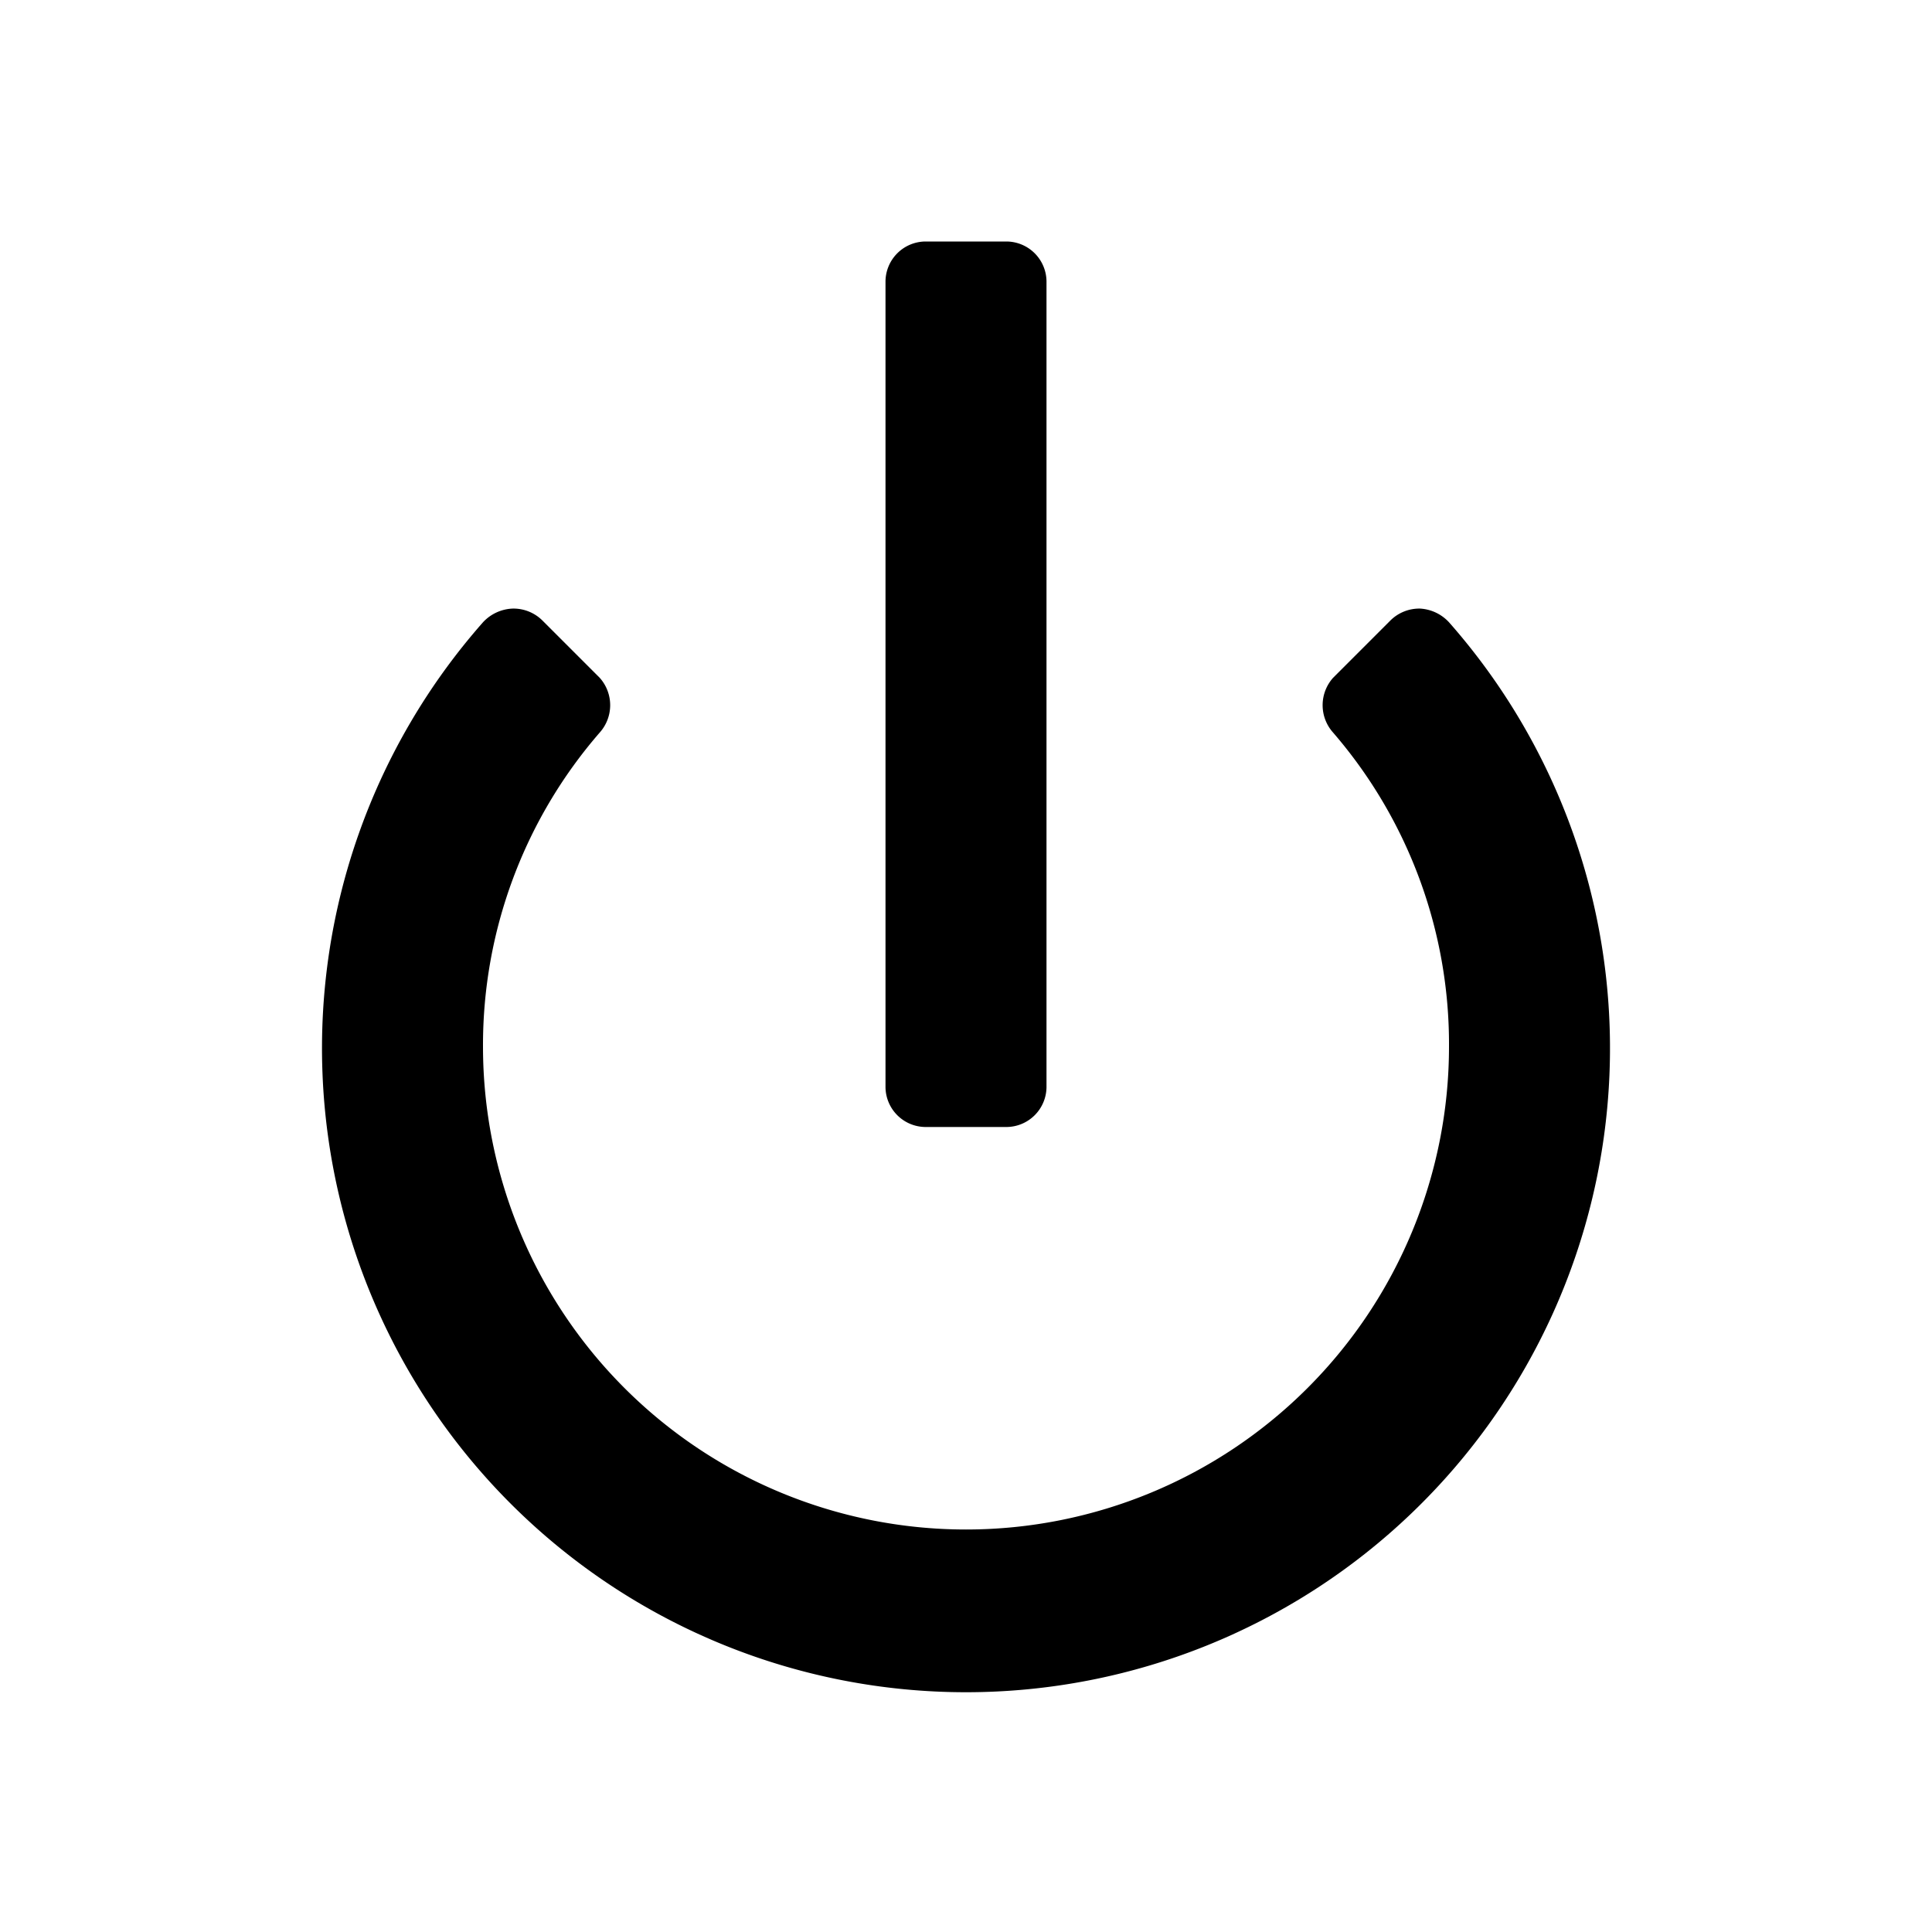
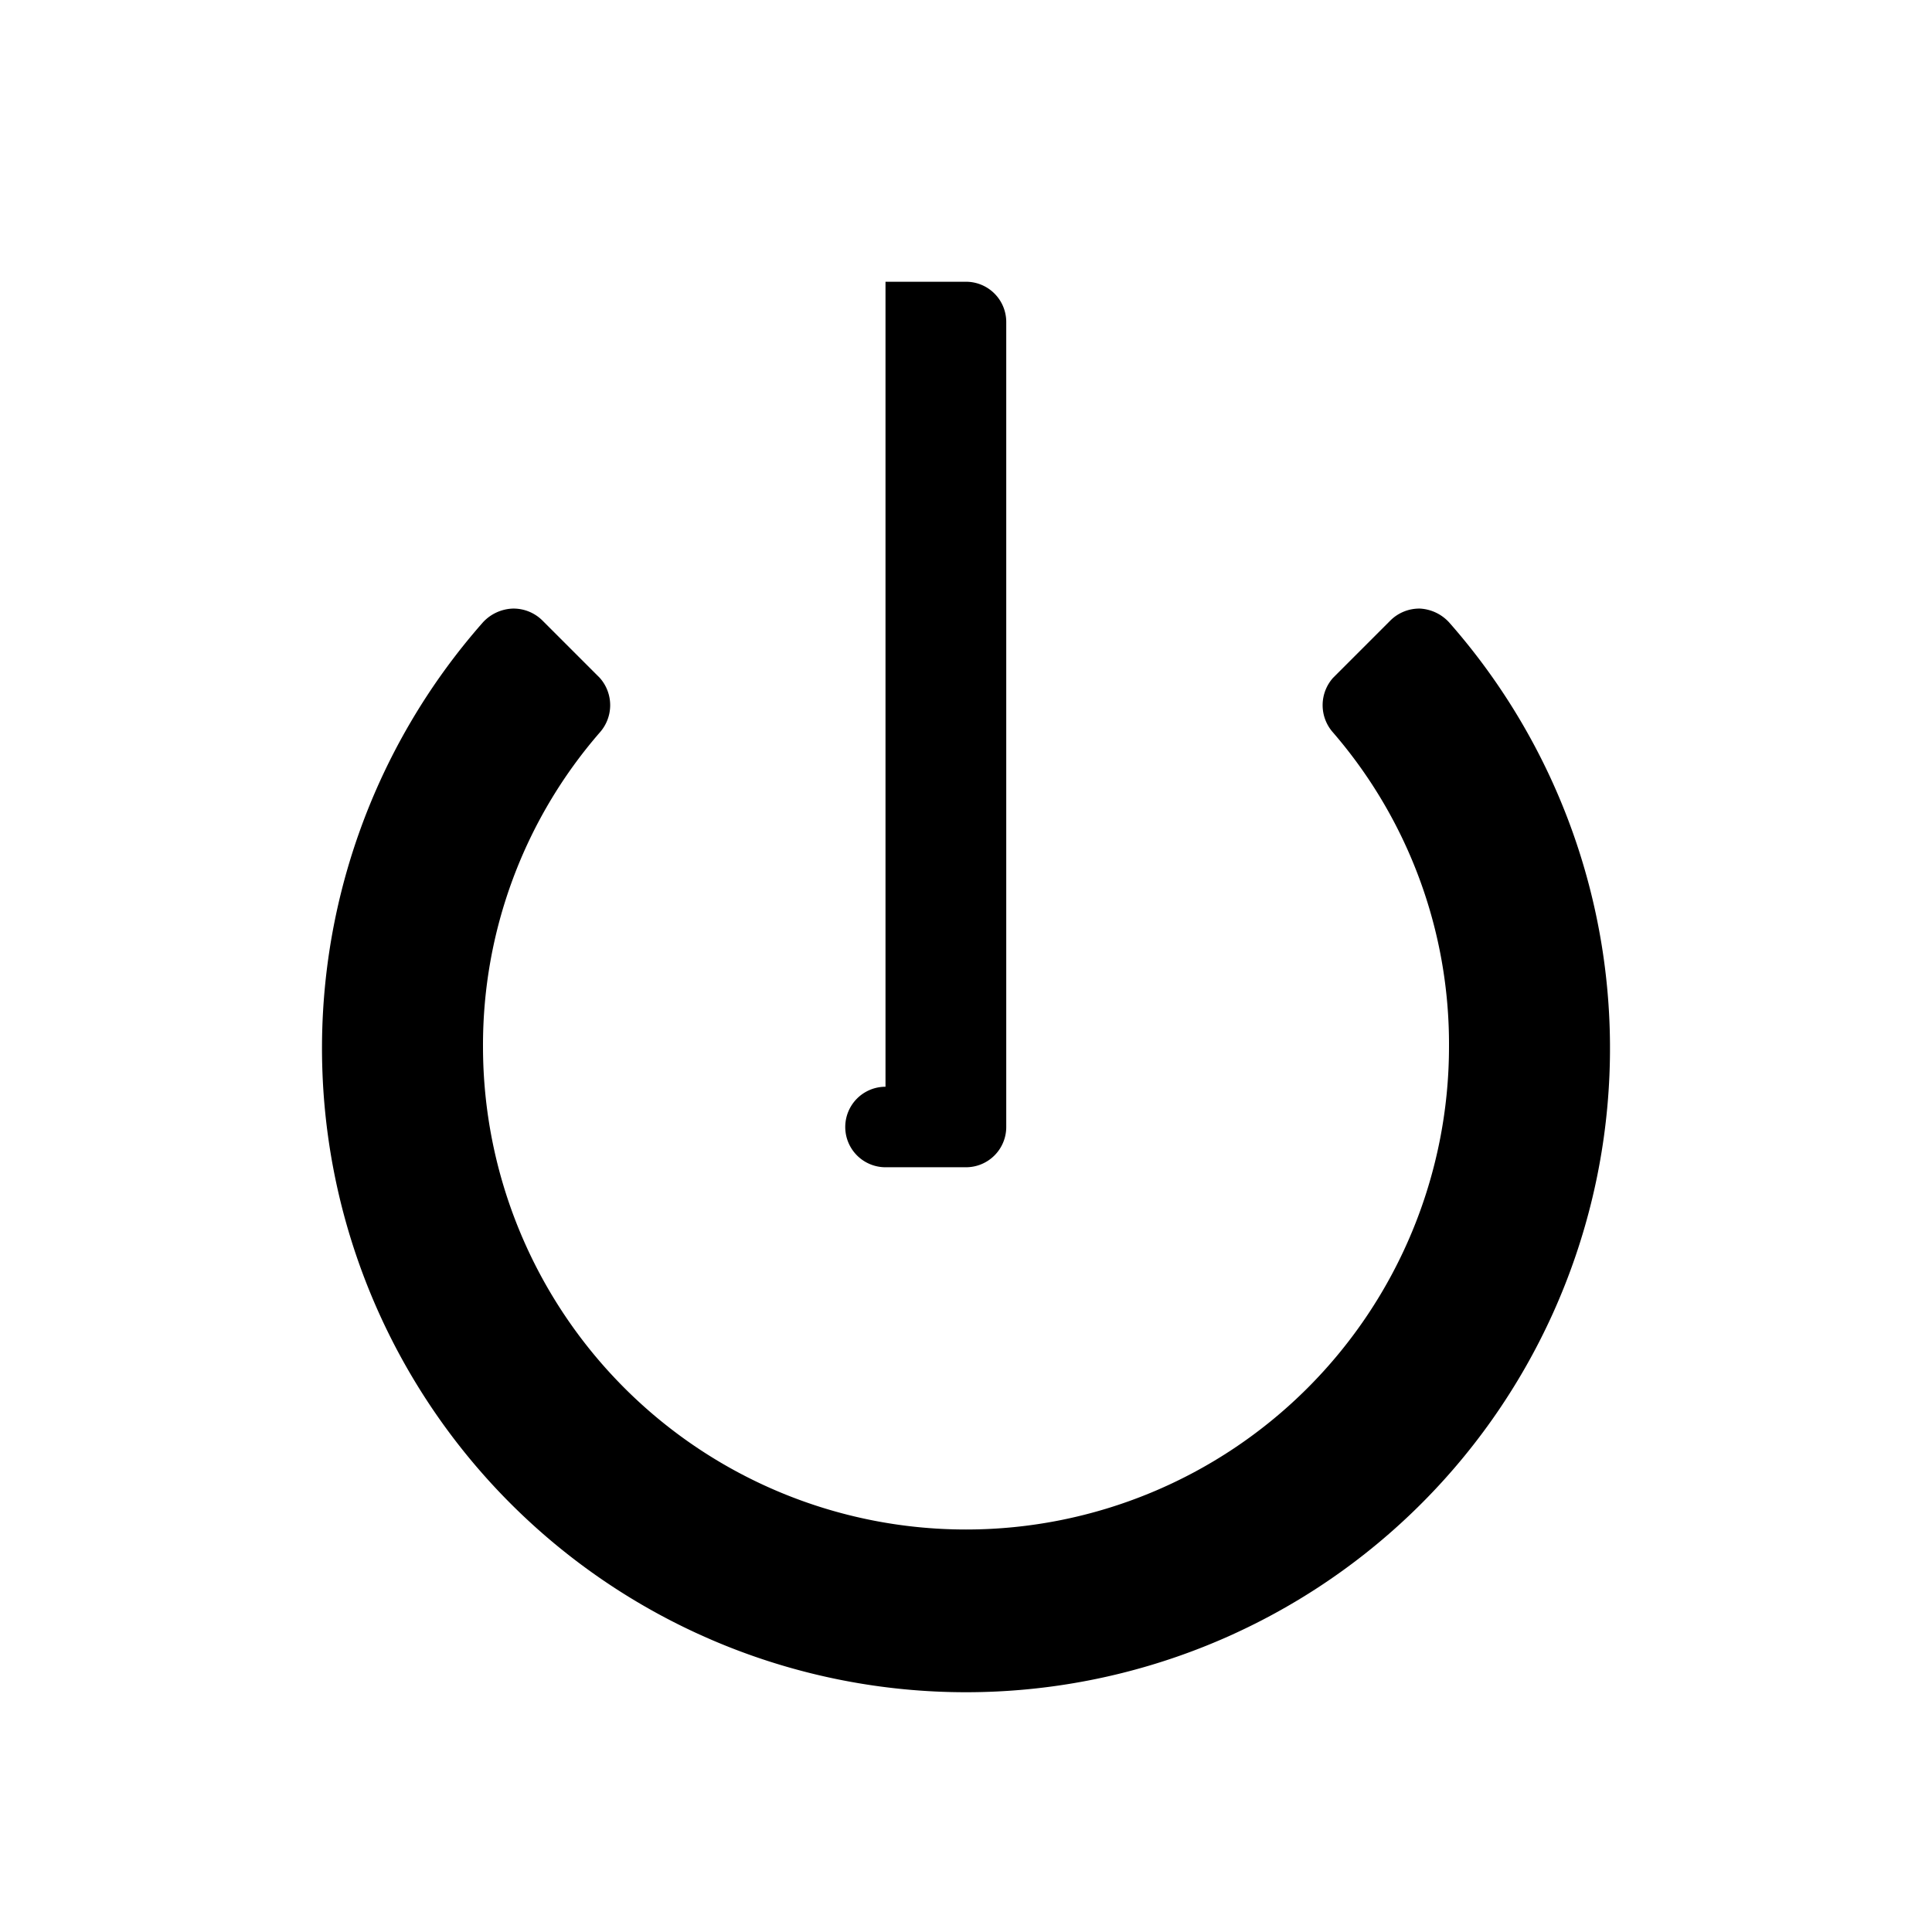
<svg xmlns="http://www.w3.org/2000/svg" id="Layer_1" data-name="Layer 1" viewBox="0 0 24 24">
  <title>turn_off</title>
-   <path d="M11,13.5V3.5a.5.5,0,0,1,.5-.5h1a.5.5,0,0,1,.5.5v10a.5.5,0,0,1-.5.5h-1A.5.5,0,0,1,11,13.5Zm7-5.77a.53.53,0,0,0-.36-.17.51.51,0,0,0-.37.15l-.71.71a.51.51,0,0,0,0,.68A5.92,5.92,0,0,1,18,13,6,6,0,0,1,6,13,5.92,5.92,0,0,1,7.45,9.1a.51.51,0,0,0,0-.68l-.71-.71a.51.51,0,0,0-.37-.15A.53.53,0,0,0,6,7.73a8,8,0,1,0,12,0Z" />
+   <path d="M11,13.5V3.5h1a.5.5,0,0,1,.5.5v10a.5.5,0,0,1-.5.5h-1A.5.5,0,0,1,11,13.5Zm7-5.77a.53.53,0,0,0-.36-.17.51.51,0,0,0-.37.15l-.71.71a.51.51,0,0,0,0,.68A5.92,5.92,0,0,1,18,13,6,6,0,0,1,6,13,5.92,5.92,0,0,1,7.45,9.1a.51.51,0,0,0,0-.68l-.71-.71a.51.51,0,0,0-.37-.15A.53.53,0,0,0,6,7.73a8,8,0,1,0,12,0Z" />
</svg>